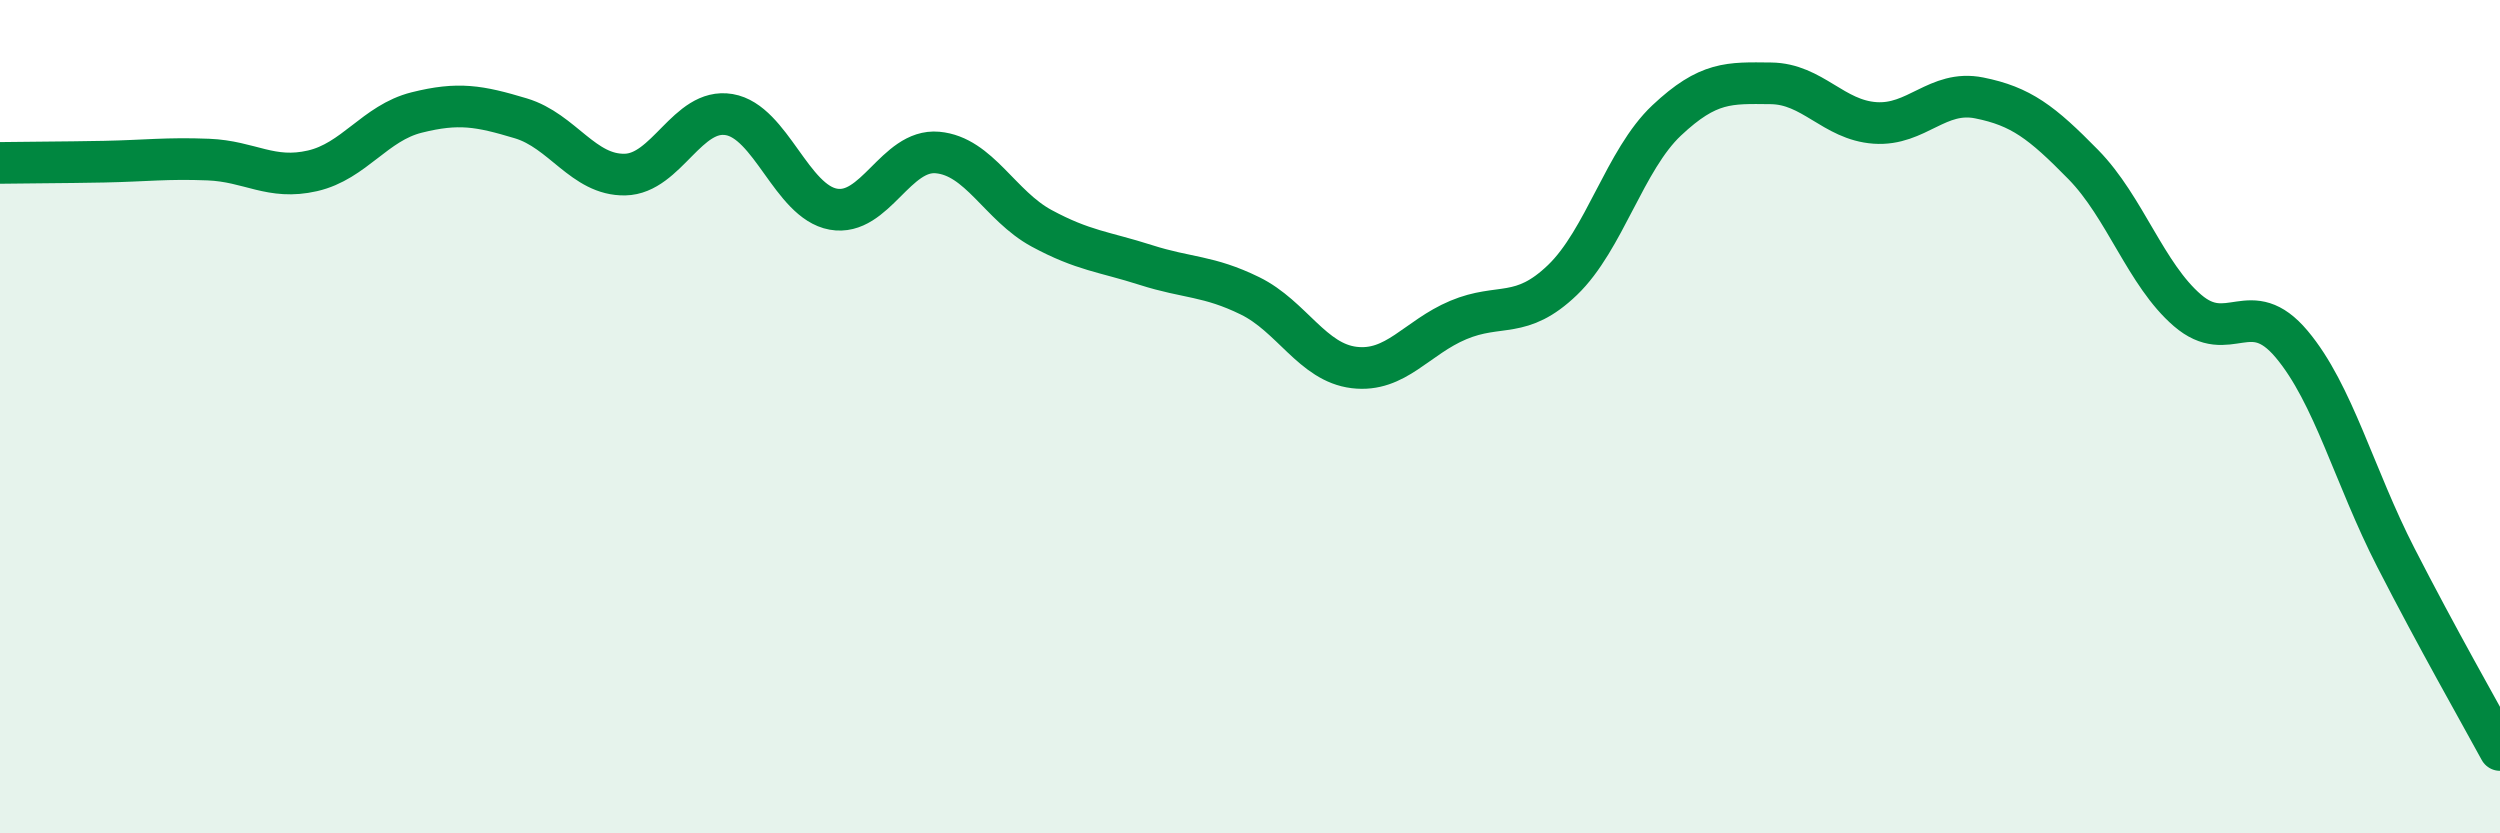
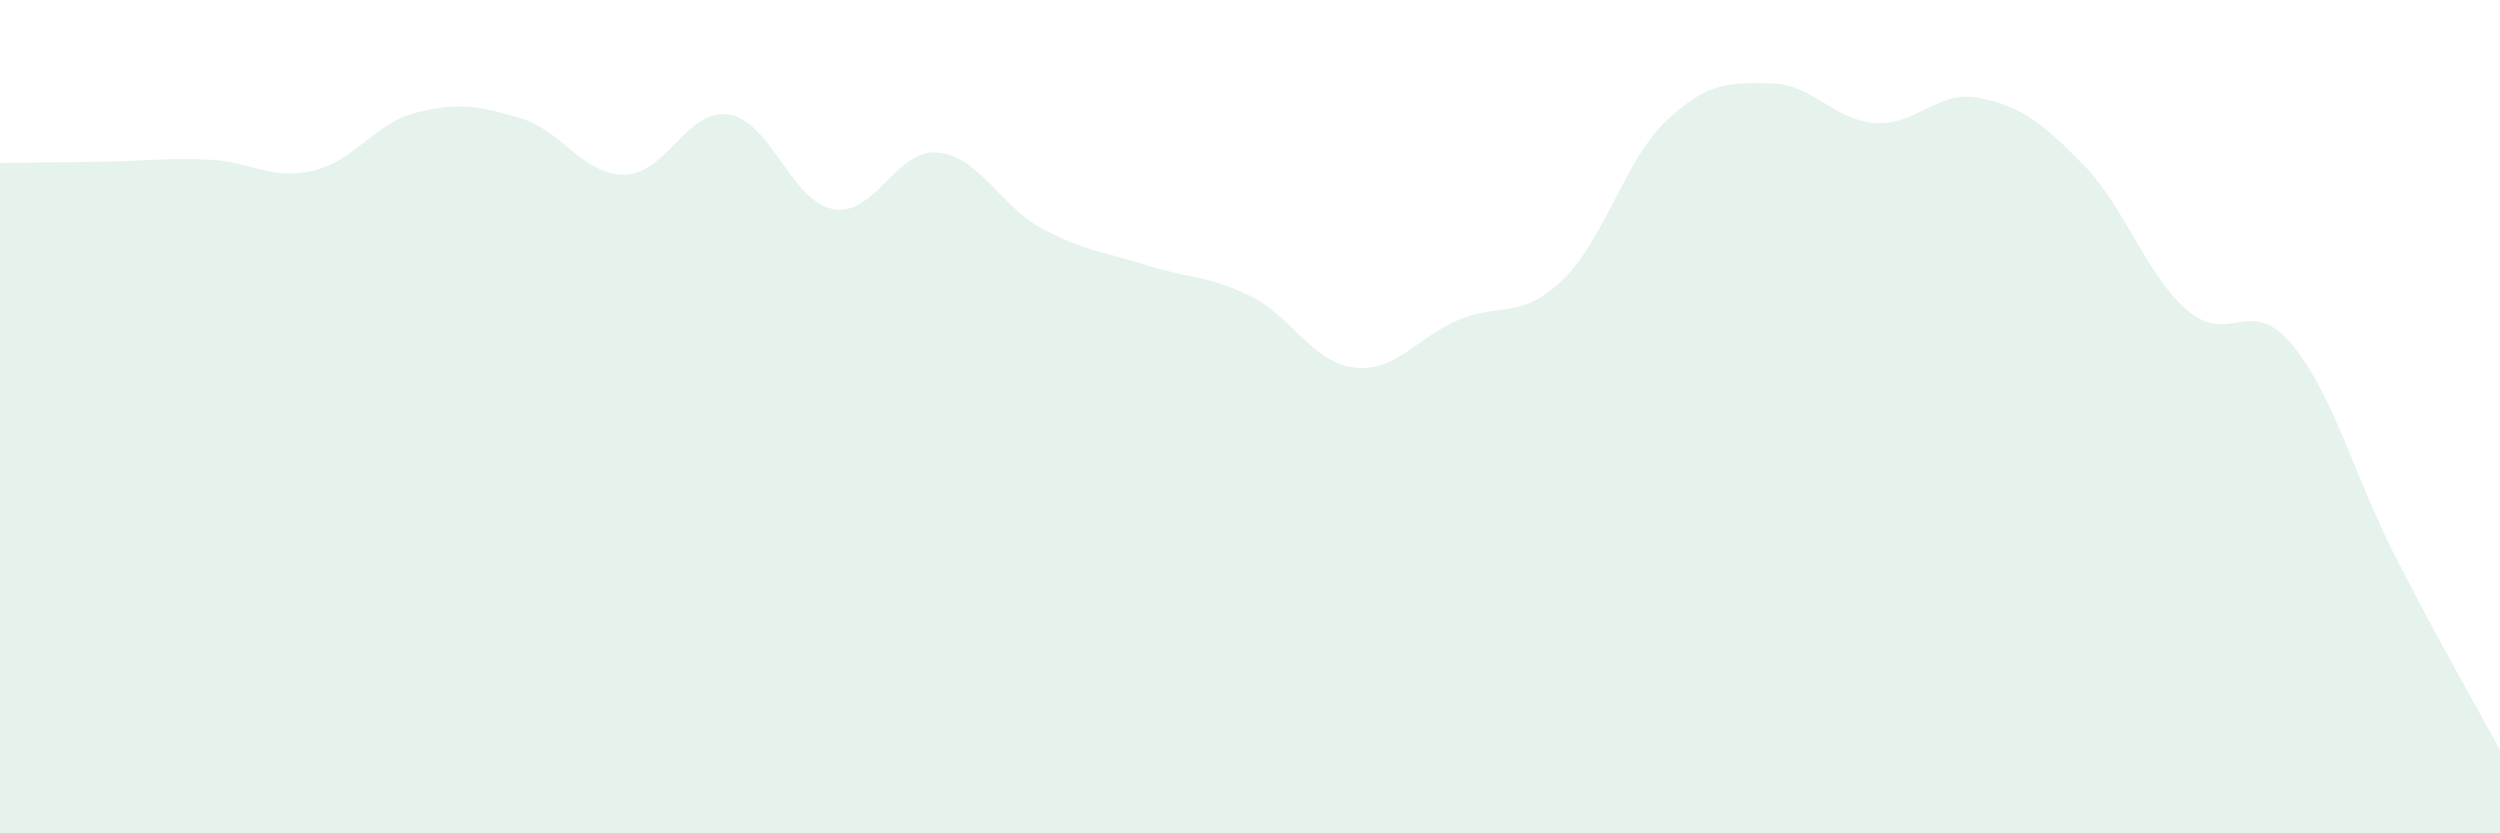
<svg xmlns="http://www.w3.org/2000/svg" width="60" height="20" viewBox="0 0 60 20">
  <path d="M 0,3.91 C 0.5,3.9 1.5,3.9 2.5,3.88 C 3.5,3.86 4,3.79 5,3.83 C 6,3.87 6.5,4.33 7.5,4.1 C 8.5,3.87 9,2.95 10,2.7 C 11,2.45 11.5,2.54 12.5,2.84 C 13.5,3.14 14,4.21 15,4.19 C 16,4.17 16.5,2.58 17.5,2.75 C 18.5,2.92 19,4.84 20,5.02 C 21,5.2 21.5,3.57 22.5,3.66 C 23.5,3.75 24,4.94 25,5.48 C 26,6.02 26.5,6.04 27.5,6.36 C 28.5,6.68 29,6.61 30,7.1 C 31,7.59 31.5,8.7 32.5,8.82 C 33.5,8.94 34,8.1 35,7.68 C 36,7.26 36.5,7.68 37.5,6.72 C 38.5,5.76 39,3.83 40,2.89 C 41,1.95 41.5,1.99 42.5,2 C 43.5,2.01 44,2.88 45,2.95 C 46,3.02 46.5,2.15 47.5,2.35 C 48.5,2.55 49,2.93 50,3.95 C 51,4.97 51.5,6.59 52.5,7.45 C 53.5,8.31 54,7.07 55,8.26 C 56,9.45 56.5,11.43 57.5,13.38 C 58.5,15.33 59.5,17.08 60,18L60 20L0 20Z" fill="#008740" opacity="0.1" stroke-linecap="round" stroke-linejoin="round" />
-   <path d="M 0,3.91 C 0.5,3.9 1.5,3.9 2.5,3.88 C 3.5,3.86 4,3.79 5,3.83 C 6,3.87 6.5,4.33 7.5,4.1 C 8.5,3.87 9,2.95 10,2.7 C 11,2.45 11.5,2.54 12.5,2.84 C 13.5,3.14 14,4.21 15,4.19 C 16,4.17 16.5,2.58 17.5,2.75 C 18.5,2.92 19,4.84 20,5.02 C 21,5.2 21.5,3.57 22.5,3.66 C 23.5,3.75 24,4.94 25,5.48 C 26,6.02 26.5,6.04 27.5,6.36 C 28.5,6.68 29,6.61 30,7.1 C 31,7.59 31.5,8.7 32.5,8.82 C 33.5,8.94 34,8.1 35,7.68 C 36,7.26 36.5,7.68 37.5,6.72 C 38.5,5.76 39,3.83 40,2.89 C 41,1.95 41.5,1.99 42.5,2 C 43.5,2.01 44,2.88 45,2.95 C 46,3.02 46.5,2.15 47.5,2.35 C 48.5,2.55 49,2.93 50,3.95 C 51,4.97 51.5,6.59 52.5,7.45 C 53.5,8.31 54,7.07 55,8.26 C 56,9.45 56.5,11.43 57.5,13.38 C 58.5,15.33 59.5,17.08 60,18" stroke="#008740" stroke-width="1" fill="none" stroke-linecap="round" stroke-linejoin="round" />
</svg>